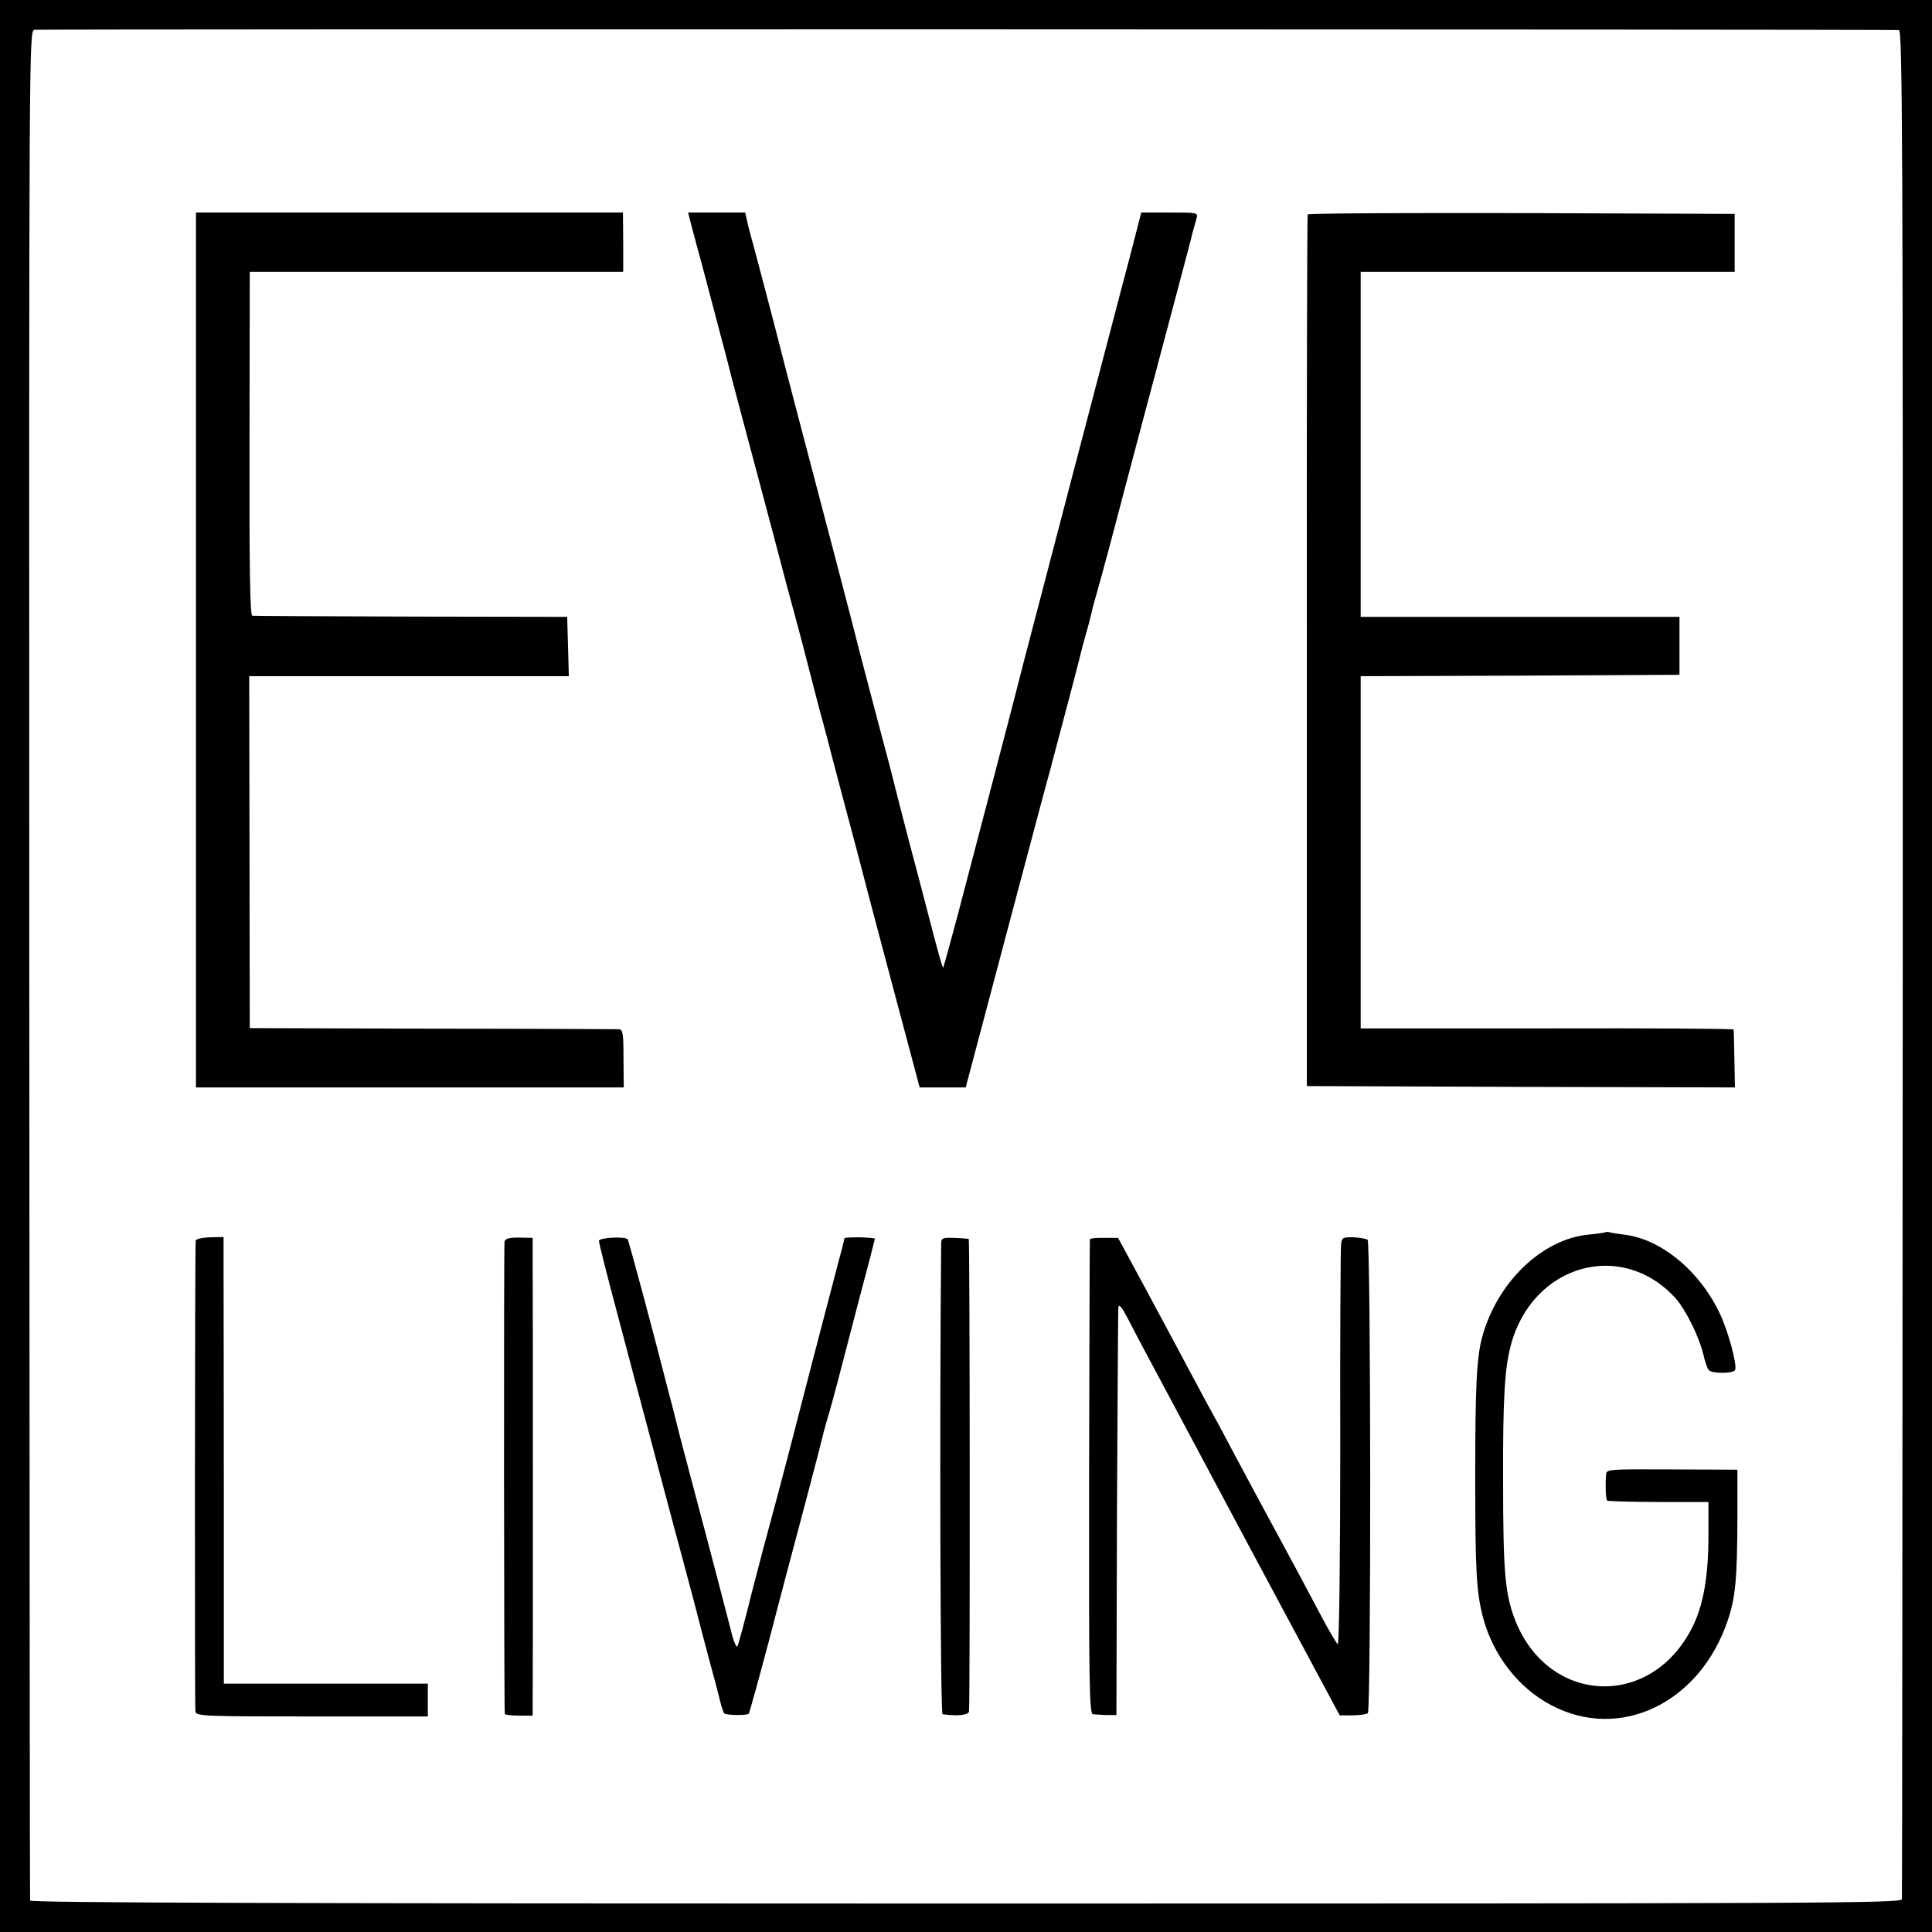
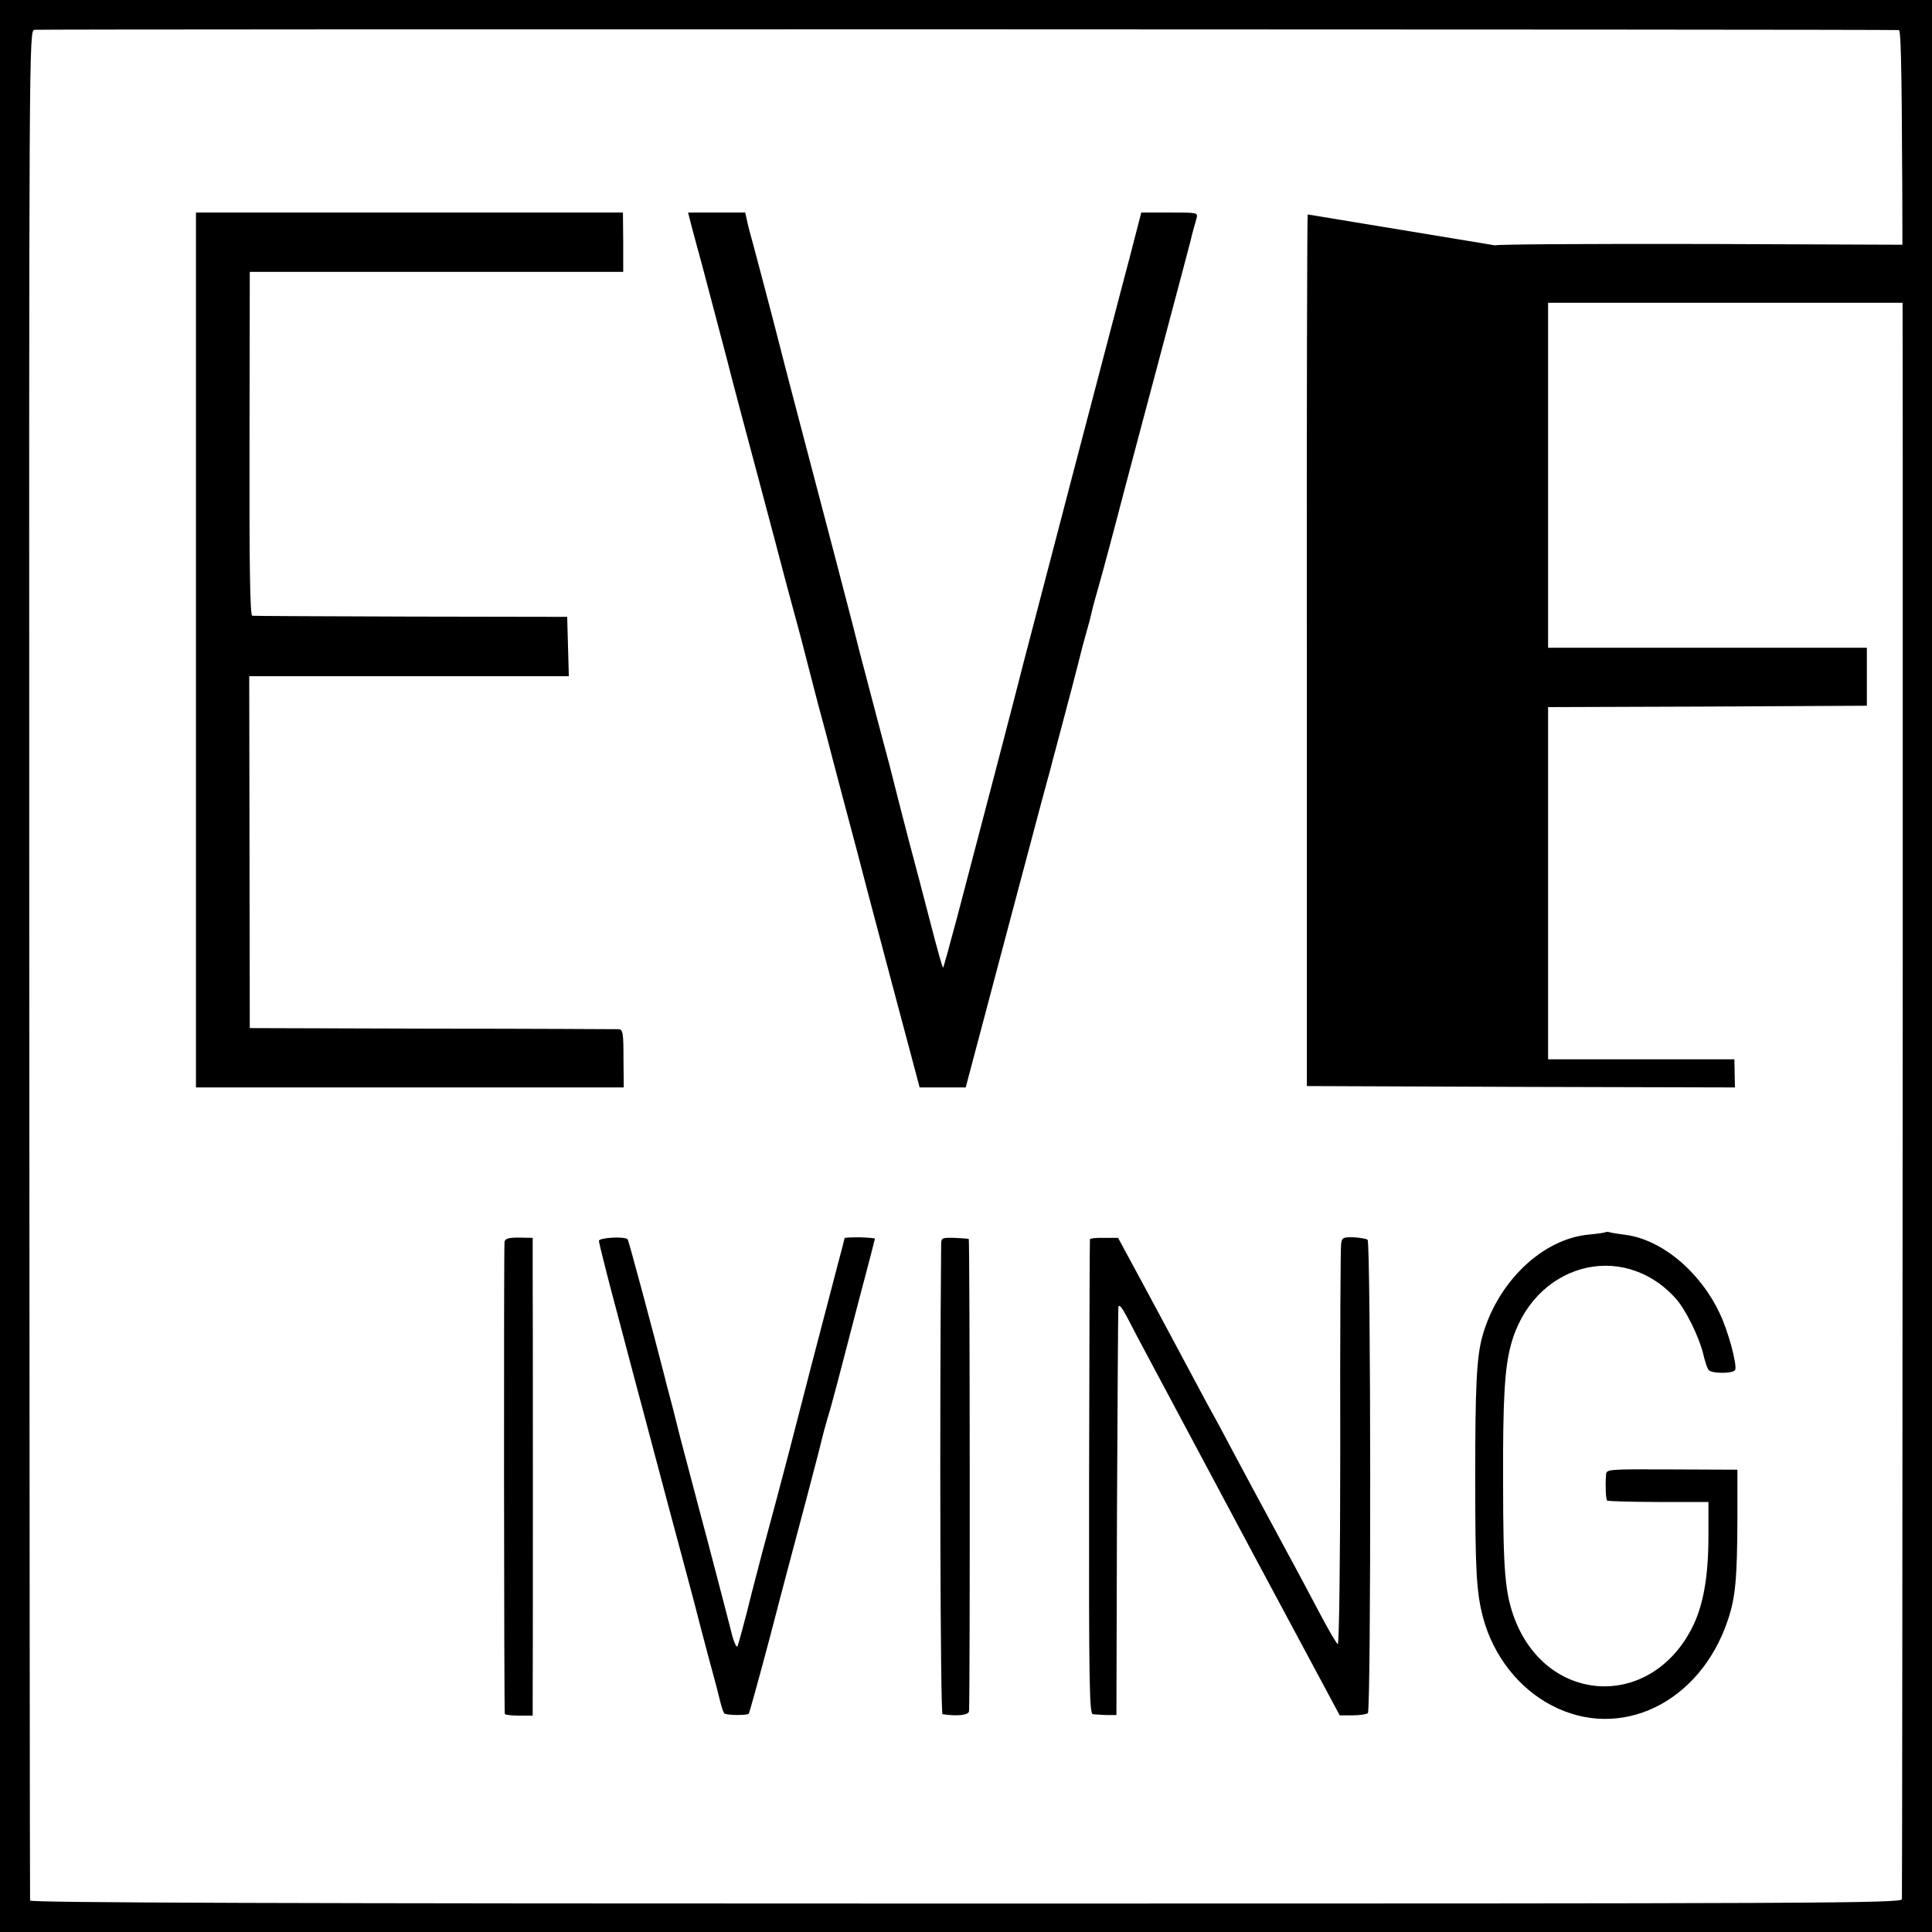
<svg xmlns="http://www.w3.org/2000/svg" version="1.0" width="700pt" height="700pt" viewBox="0 0 700 700" preserveAspectRatio="xMidYMid meet">
  <g transform="translate(0,700) scale(0.1,-0.1)" fill="#000000" stroke="none">
    <path d="M0 3500 l0 -3500 3500 0 3500 0 0 3500 0 3500 -3500 0 -3500 0 0 -3500z m6880 3391 c13 -1 15 -383 14 -3378 -1 -1858 -2 -3385 -3 -3394 -1 -15 -283 -16 -3391 -16 -2473 0 -3390 3 -3391 11 -1 6 -2 1533 -3 3393 -1 3375 -1 3382 19 3385 18 3 6721 2 6755 -1z" />
    <path d="M710 4645 l0 -1585 775 0 775 0 -1 105 c0 91 -2 105 -17 106 -9 0 -314 2 -677 2 l-660 2 -1 638 -1 637 579 0 579 0 -3 108 -3 107 -565 1 c-311 1 -570 2 -576 3 -8 1 -11 176 -10 624 l1 622 677 0 676 0 0 107 -1 108 -773 0 -774 0 0 -1585z" />
    <path d="M2505 6183 c7 -27 25 -93 40 -148 37 -139 86 -327 91 -345 4 -20 100 -379 119 -450 8 -30 33 -124 55 -207 22 -84 56 -213 76 -285 20 -73 39 -149 44 -168 5 -19 21 -80 35 -135 15 -55 29 -107 31 -115 2 -8 28 -109 59 -225 31 -115 72 -271 91 -345 47 -177 127 -480 160 -602 l26 -98 84 0 83 0 10 38 c53 201 239 901 262 987 16 61 32 117 34 125 2 8 13 51 25 95 31 115 81 307 85 325 2 8 10 40 19 71 9 31 18 65 20 75 2 11 13 53 25 94 12 41 55 201 95 355 41 154 86 325 101 380 107 402 136 512 140 528 4 19 9 35 20 75 6 22 5 22 -97 22 l-103 0 -42 -163 c-24 -89 -115 -439 -204 -777 -88 -338 -169 -646 -179 -685 -22 -89 -177 -681 -241 -924 -27 -101 -50 -185 -52 -187 -2 -2 -22 70 -45 159 -23 89 -58 223 -78 297 -19 74 -37 142 -39 151 -2 9 -17 67 -33 130 -32 118 -101 383 -108 409 -7 32 -136 524 -239 915 -13 50 -47 180 -75 290 -29 110 -60 229 -70 265 -10 36 -21 77 -24 93 l-6 27 -104 0 -103 0 12 -47z" />
-     <path d="M4738 6223 c-2 -5 -4 -717 -3 -1583 l0 -1575 775 -3 776 -2 -2 102 c-1 57 -2 105 -3 108 -1 3 -305 5 -676 4 l-675 0 0 638 0 638 578 2 577 3 0 105 0 105 -577 0 -578 0 0 625 0 625 678 0 677 0 0 105 0 105 -772 3 c-424 1 -773 -1 -775 -5z" />
+     <path d="M4738 6223 c-2 -5 -4 -717 -3 -1583 l0 -1575 775 -3 776 -2 -2 102 l-675 0 0 638 0 638 578 2 577 3 0 105 0 105 -577 0 -578 0 0 625 0 625 678 0 677 0 0 105 0 105 -772 3 c-424 1 -773 -1 -775 -5z" />
    <path d="M5818 2536 c-1 -2 -29 -6 -60 -9 -170 -15 -334 -173 -388 -372 -20 -75 -25 -179 -25 -505 0 -342 4 -419 29 -513 37 -136 128 -253 246 -315 249 -132 539 7 640 307 28 83 34 149 35 366 l0 180 -237 1 c-236 1 -238 1 -239 -20 -3 -41 -1 -87 4 -93 3 -2 87 -5 186 -5 l181 0 0 -124 c0 -147 -19 -254 -60 -333 -150 -294 -519 -277 -640 28 -37 96 -44 172 -44 511 -1 293 6 404 28 486 78 293 402 385 597 170 36 -40 84 -137 100 -201 6 -27 15 -54 20 -59 13 -14 91 -13 96 1 7 19 -25 139 -55 202 -71 153 -211 270 -343 287 -24 3 -49 7 -56 9 -6 2 -13 2 -15 1z" />
-     <path d="M709 2505 c-3 -32 -4 -1693 -1 -1707 4 -16 36 -17 423 -17 l419 0 0 59 0 60 -369 0 -370 0 0 683 c0 375 -1 739 -1 808 l0 127 -50 -1 c-27 -1 -50 -6 -51 -12z" />
    <path d="M1828 2501 c-3 -14 -2 -1696 1 -1711 1 -3 24 -6 51 -6 l50 0 0 36 c1 44 1 1495 0 1610 l0 85 -49 1 c-37 0 -50 -3 -53 -15z" />
    <path d="M2170 2504 c0 -7 31 -131 70 -276 38 -145 81 -306 95 -358 14 -52 54 -203 89 -335 36 -132 76 -285 91 -340 14 -55 37 -143 51 -195 30 -111 31 -114 43 -163 5 -21 12 -41 15 -45 7 -7 84 -8 89 -1 2 2 37 128 77 279 39 151 99 376 132 500 33 124 61 234 63 244 3 10 9 33 14 50 6 17 21 74 35 126 13 52 50 190 80 307 31 116 56 213 56 215 0 2 -25 4 -55 5 -30 0 -55 -1 -55 -3 0 -2 -11 -46 -25 -97 -60 -228 -130 -498 -176 -677 -28 -107 -59 -224 -69 -260 -10 -36 -40 -148 -66 -250 -25 -102 -49 -189 -52 -195 -3 -5 -11 11 -18 35 -6 25 -32 124 -57 220 -25 96 -53 202 -62 235 -28 106 -66 250 -70 265 -2 8 -15 60 -29 115 -15 55 -28 107 -30 115 -37 145 -128 486 -132 490 -12 11 -104 6 -104 -6z" />
    <path d="M3410 2491 c-6 -629 -3 -1701 5 -1702 56 -8 95 -3 96 11 4 62 3 1710 -1 1711 -3 1 -26 3 -52 4 -45 1 -48 0 -48 -24z" />
    <path d="M3949 2510 c-1 -3 -2 -391 -3 -862 -1 -758 1 -858 14 -859 8 -1 31 -2 50 -3 l35 0 2 729 c2 402 4 738 5 749 2 12 12 1 31 -35 15 -30 58 -111 95 -180 37 -69 204 -382 371 -695 l305 -569 47 0 c26 0 51 4 55 8 12 11 11 1708 -1 1715 -5 4 -29 8 -51 9 -38 1 -42 -1 -45 -25 -2 -15 -4 -348 -3 -740 0 -399 -4 -711 -9 -709 -4 1 -34 52 -66 113 -32 61 -103 194 -158 295 -55 101 -126 234 -158 294 -32 61 -67 126 -78 145 -11 19 -45 84 -78 145 -32 60 -103 193 -158 295 l-100 185 -51 0 c-27 1 -51 -2 -51 -5z" />
  </g>
</svg>